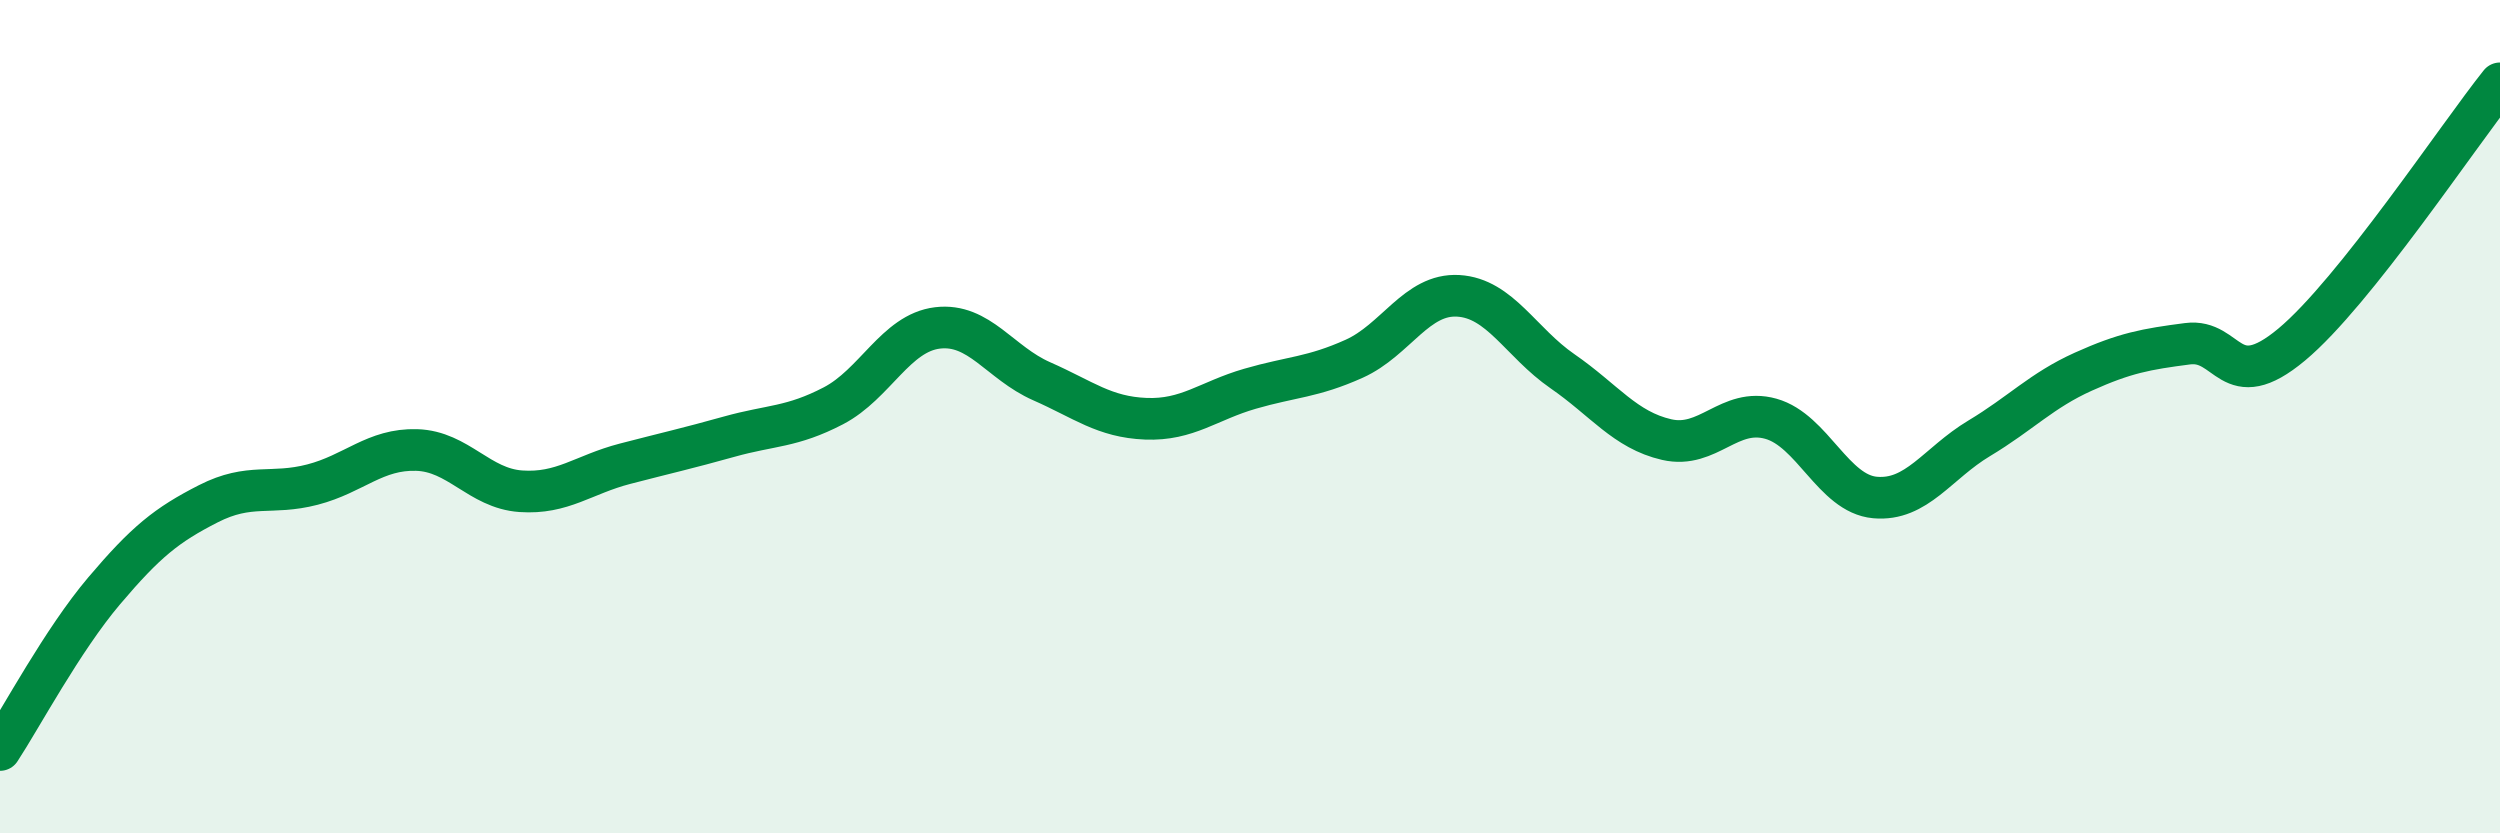
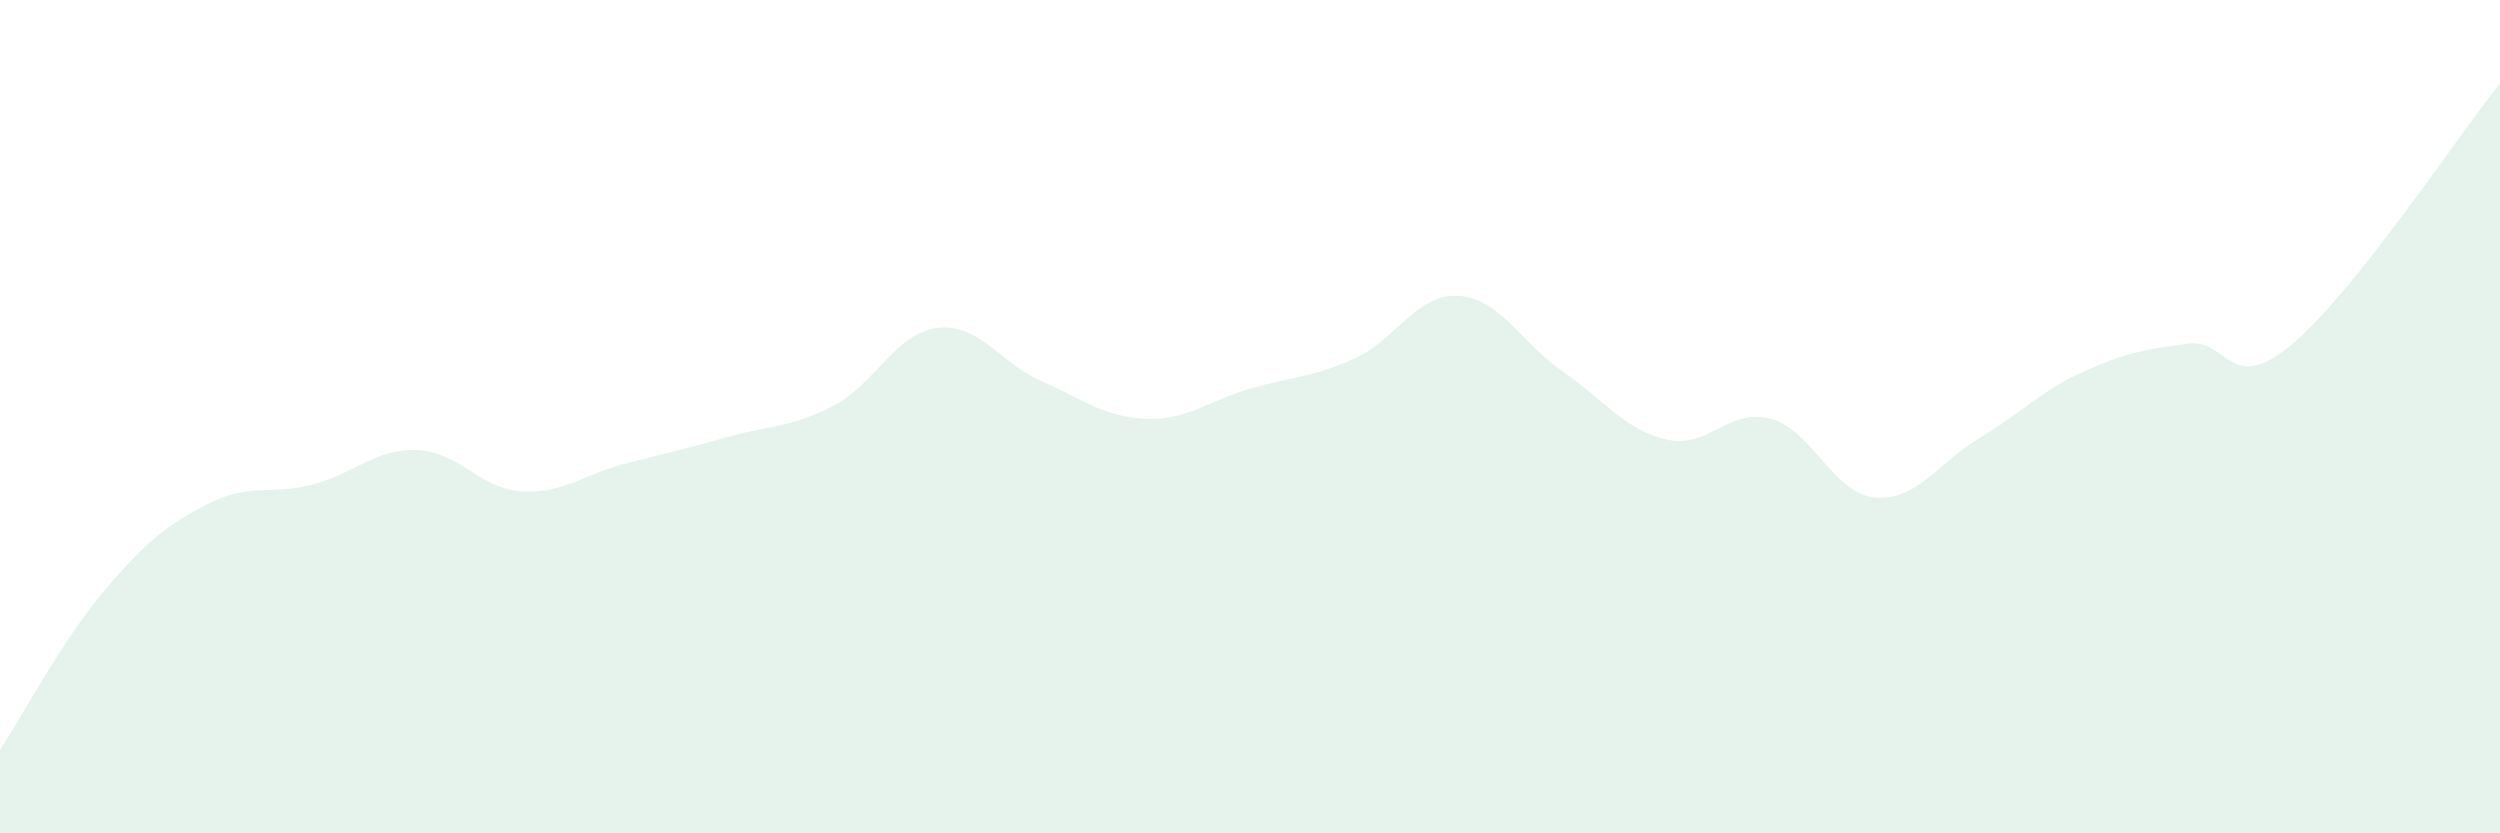
<svg xmlns="http://www.w3.org/2000/svg" width="60" height="20" viewBox="0 0 60 20">
  <path d="M 0,18 C 0.5,17.24 1.5,15.36 2.5,14.18 C 3.5,13 4,12.6 5,12.09 C 6,11.58 6.5,11.89 7.5,11.63 C 8.5,11.37 9,10.77 10,10.8 C 11,10.83 11.5,11.72 12.5,11.79 C 13.5,11.86 14,11.39 15,11.13 C 16,10.87 16.5,10.76 17.5,10.48 C 18.5,10.2 19,10.26 20,9.74 C 21,9.22 21.5,7.99 22.5,7.87 C 23.5,7.75 24,8.71 25,9.15 C 26,9.59 26.5,10.01 27.5,10.05 C 28.5,10.09 29,9.62 30,9.33 C 31,9.04 31.5,9.06 32.5,8.61 C 33.5,8.16 34,7.04 35,7.1 C 36,7.16 36.5,8.22 37.5,8.91 C 38.5,9.6 39,10.32 40,10.55 C 41,10.78 41.5,9.77 42.5,10.05 C 43.5,10.33 44,11.85 45,11.94 C 46,12.03 46.5,11.12 47.5,10.52 C 48.5,9.92 49,9.37 50,8.92 C 51,8.47 51.5,8.38 52.5,8.25 C 53.5,8.12 53.5,9.52 55,8.27 C 56.5,7.02 59,3.25 60,2L60 20L0 20Z" fill="#008740" opacity="0.1" stroke-linecap="round" stroke-linejoin="round" />
-   <path d="M 0,18 C 0.5,17.24 1.5,15.36 2.5,14.18 C 3.5,13 4,12.6 5,12.09 C 6,11.58 6.5,11.89 7.5,11.63 C 8.5,11.37 9,10.77 10,10.8 C 11,10.83 11.5,11.72 12.5,11.79 C 13.5,11.86 14,11.39 15,11.13 C 16,10.87 16.5,10.76 17.5,10.48 C 18.5,10.2 19,10.26 20,9.74 C 21,9.22 21.5,7.99 22.5,7.87 C 23.5,7.75 24,8.71 25,9.15 C 26,9.59 26.5,10.01 27.5,10.05 C 28.5,10.09 29,9.62 30,9.33 C 31,9.04 31.5,9.06 32.5,8.61 C 33.5,8.16 34,7.04 35,7.1 C 36,7.16 36.5,8.22 37.5,8.91 C 38.5,9.6 39,10.32 40,10.55 C 41,10.78 41.5,9.77 42.5,10.05 C 43.5,10.33 44,11.85 45,11.94 C 46,12.03 46.5,11.12 47.5,10.52 C 48.5,9.92 49,9.37 50,8.92 C 51,8.47 51.5,8.38 52.5,8.25 C 53.5,8.12 53.5,9.52 55,8.27 C 56.5,7.02 59,3.25 60,2" stroke="#008740" stroke-width="1" fill="none" stroke-linecap="round" stroke-linejoin="round" />
</svg>